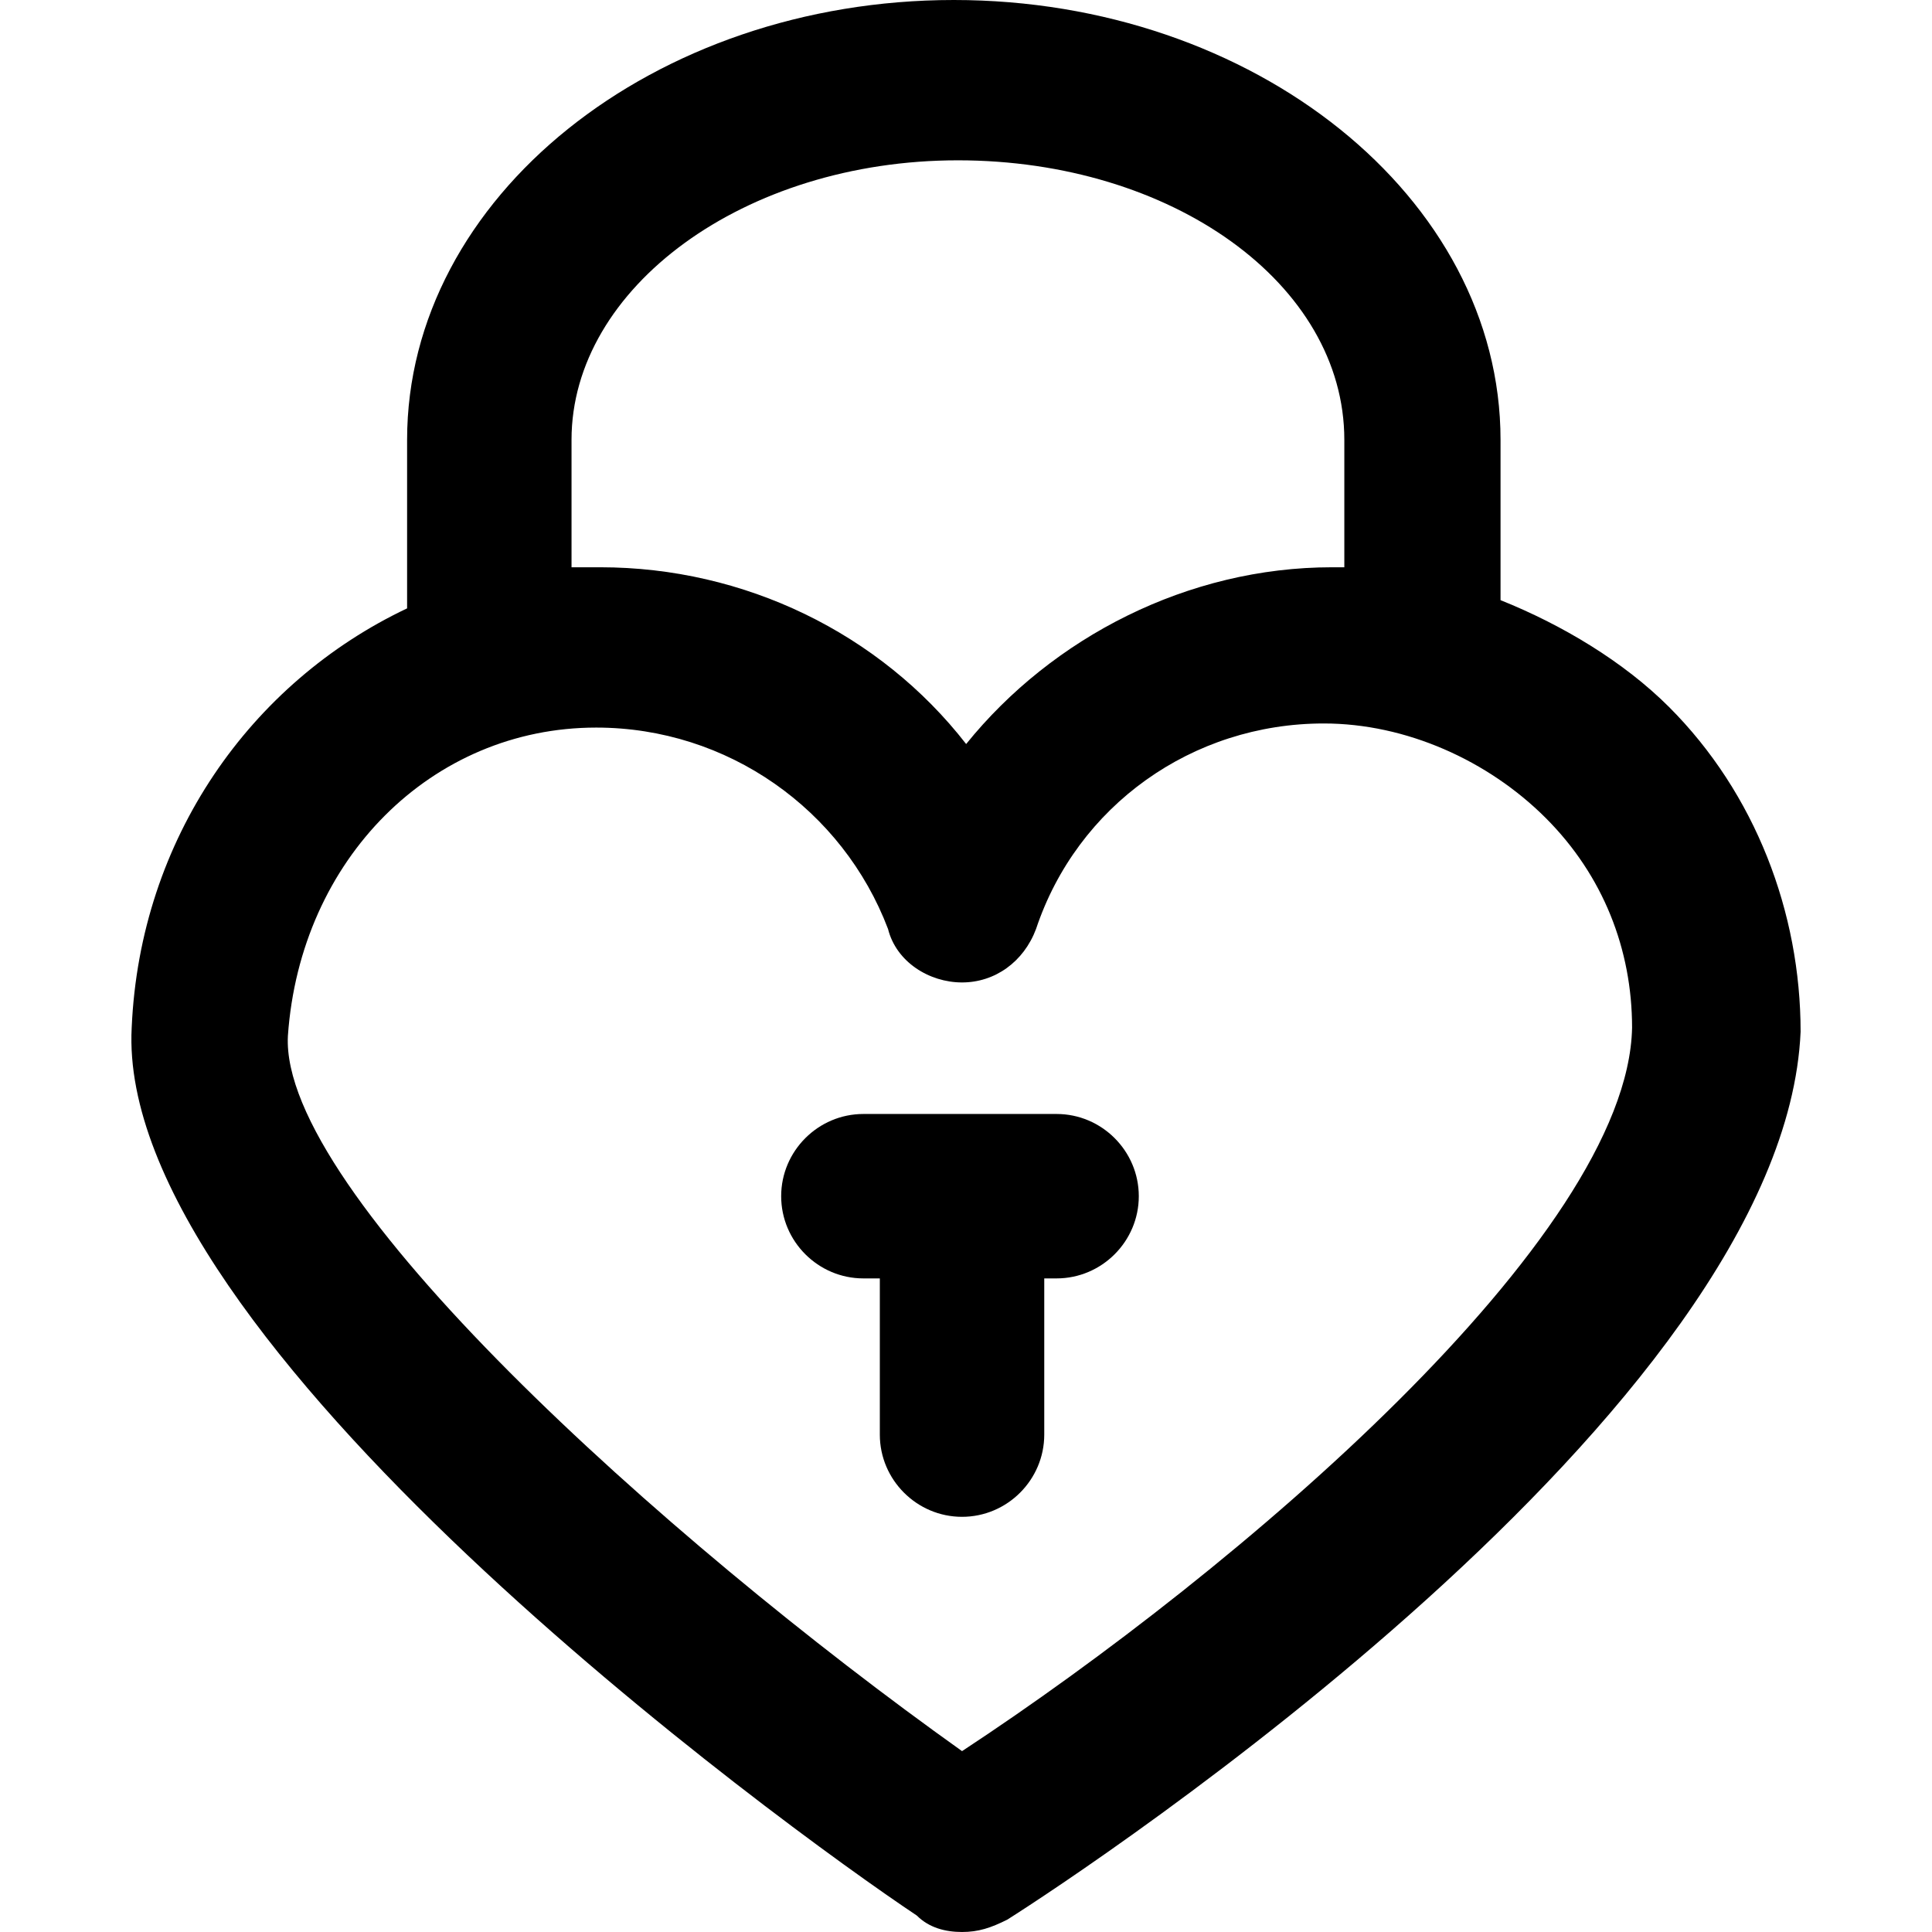
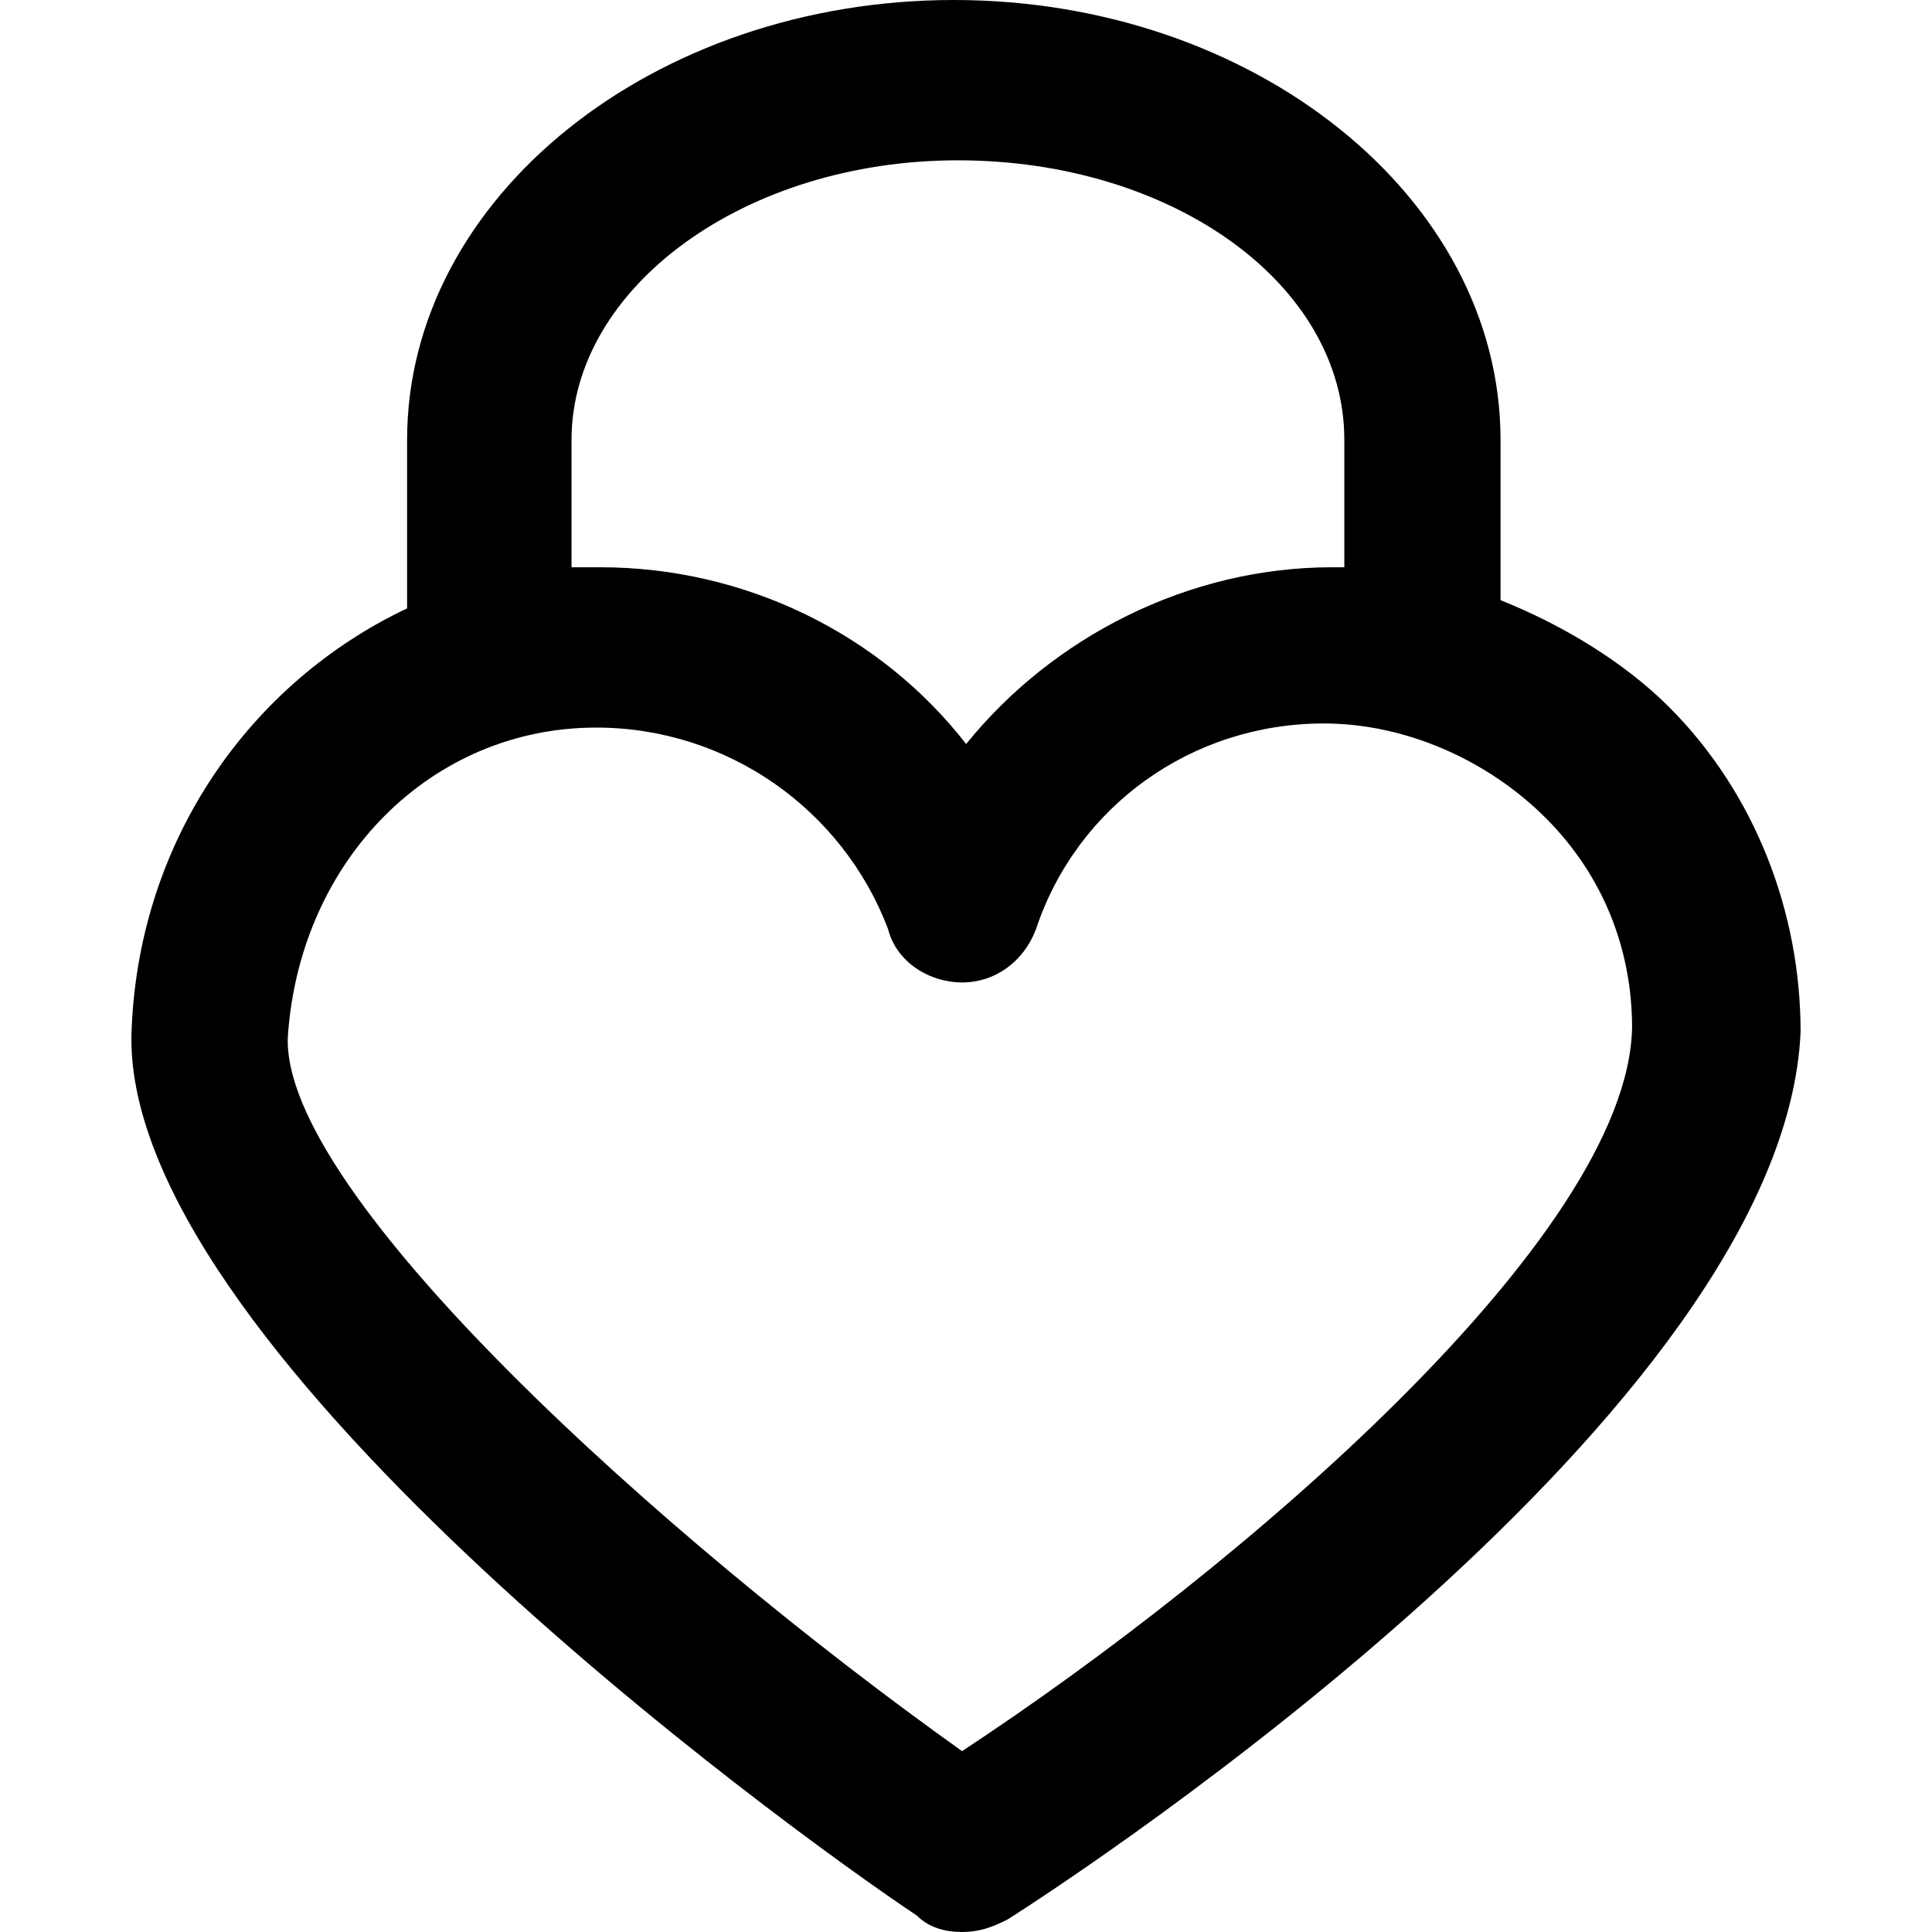
<svg xmlns="http://www.w3.org/2000/svg" fill="#000000" height="800px" width="800px" version="1.1" id="Layer_1" viewBox="0 0 501.334 501.334" xml:space="preserve">
  <g>
    <g>
      <path d="M433.106,183.467c-11.733-11.733-27.733-21.333-43.733-27.733v-41.6C389.372,51.2,325.372,0,247.506,0    S105.639,51.2,105.639,114.133v43.733c-40.533,19.2-69.333,59.733-71.467,108.8c-4.267,81.067,168.533,206.933,203.733,230.4    c3.2,3.2,7.467,4.267,11.733,4.267s7.467-1.067,11.733-3.2c20.267-12.8,201.6-132.267,205.867-230.4    C467.239,236.8,455.505,205.867,433.106,183.467z M148.305,114.133c0-39.467,44.8-72.533,100.267-72.533    c55.467,0,100.267,32,100.267,72.533V147.2c-1.067,0-2.133,0-3.2,0c-37.333,0-72.533,18.133-94.933,45.867    c-22.4-28.8-57.6-45.867-94.933-45.867c-2.133,0-5.333,0-7.467,0V114.133z M249.639,454.4    C171.772,398.933,72.572,309.333,74.706,268.8c3.2-45.867,37.333-80,80-80c34.133,0,64,21.333,75.733,52.267    c2.133,8.533,10.667,13.867,19.2,13.867s16-5.333,19.2-13.867c10.667-32,40.533-53.333,74.667-53.333    c21.333,0,42.667,9.6,57.6,24.533c14.933,14.933,22.4,34.133,22.4,54.4C422.439,321.067,321.106,407.467,249.639,454.4z" />
    </g>
  </g>
  <g>
    <g>
-       <path d="M274.172,289.067h-50.133c-11.733,0-21.333,9.6-21.333,21.333s9.6,21.333,21.333,21.333h4.267v40.533    c0,11.733,9.6,21.333,21.333,21.333s21.333-9.6,21.333-21.333v-40.533h3.2c11.733,0,21.333-9.6,21.333-21.333    C295.505,298.667,285.905,289.067,274.172,289.067z" />
-     </g>
+       </g>
  </g>
</svg>